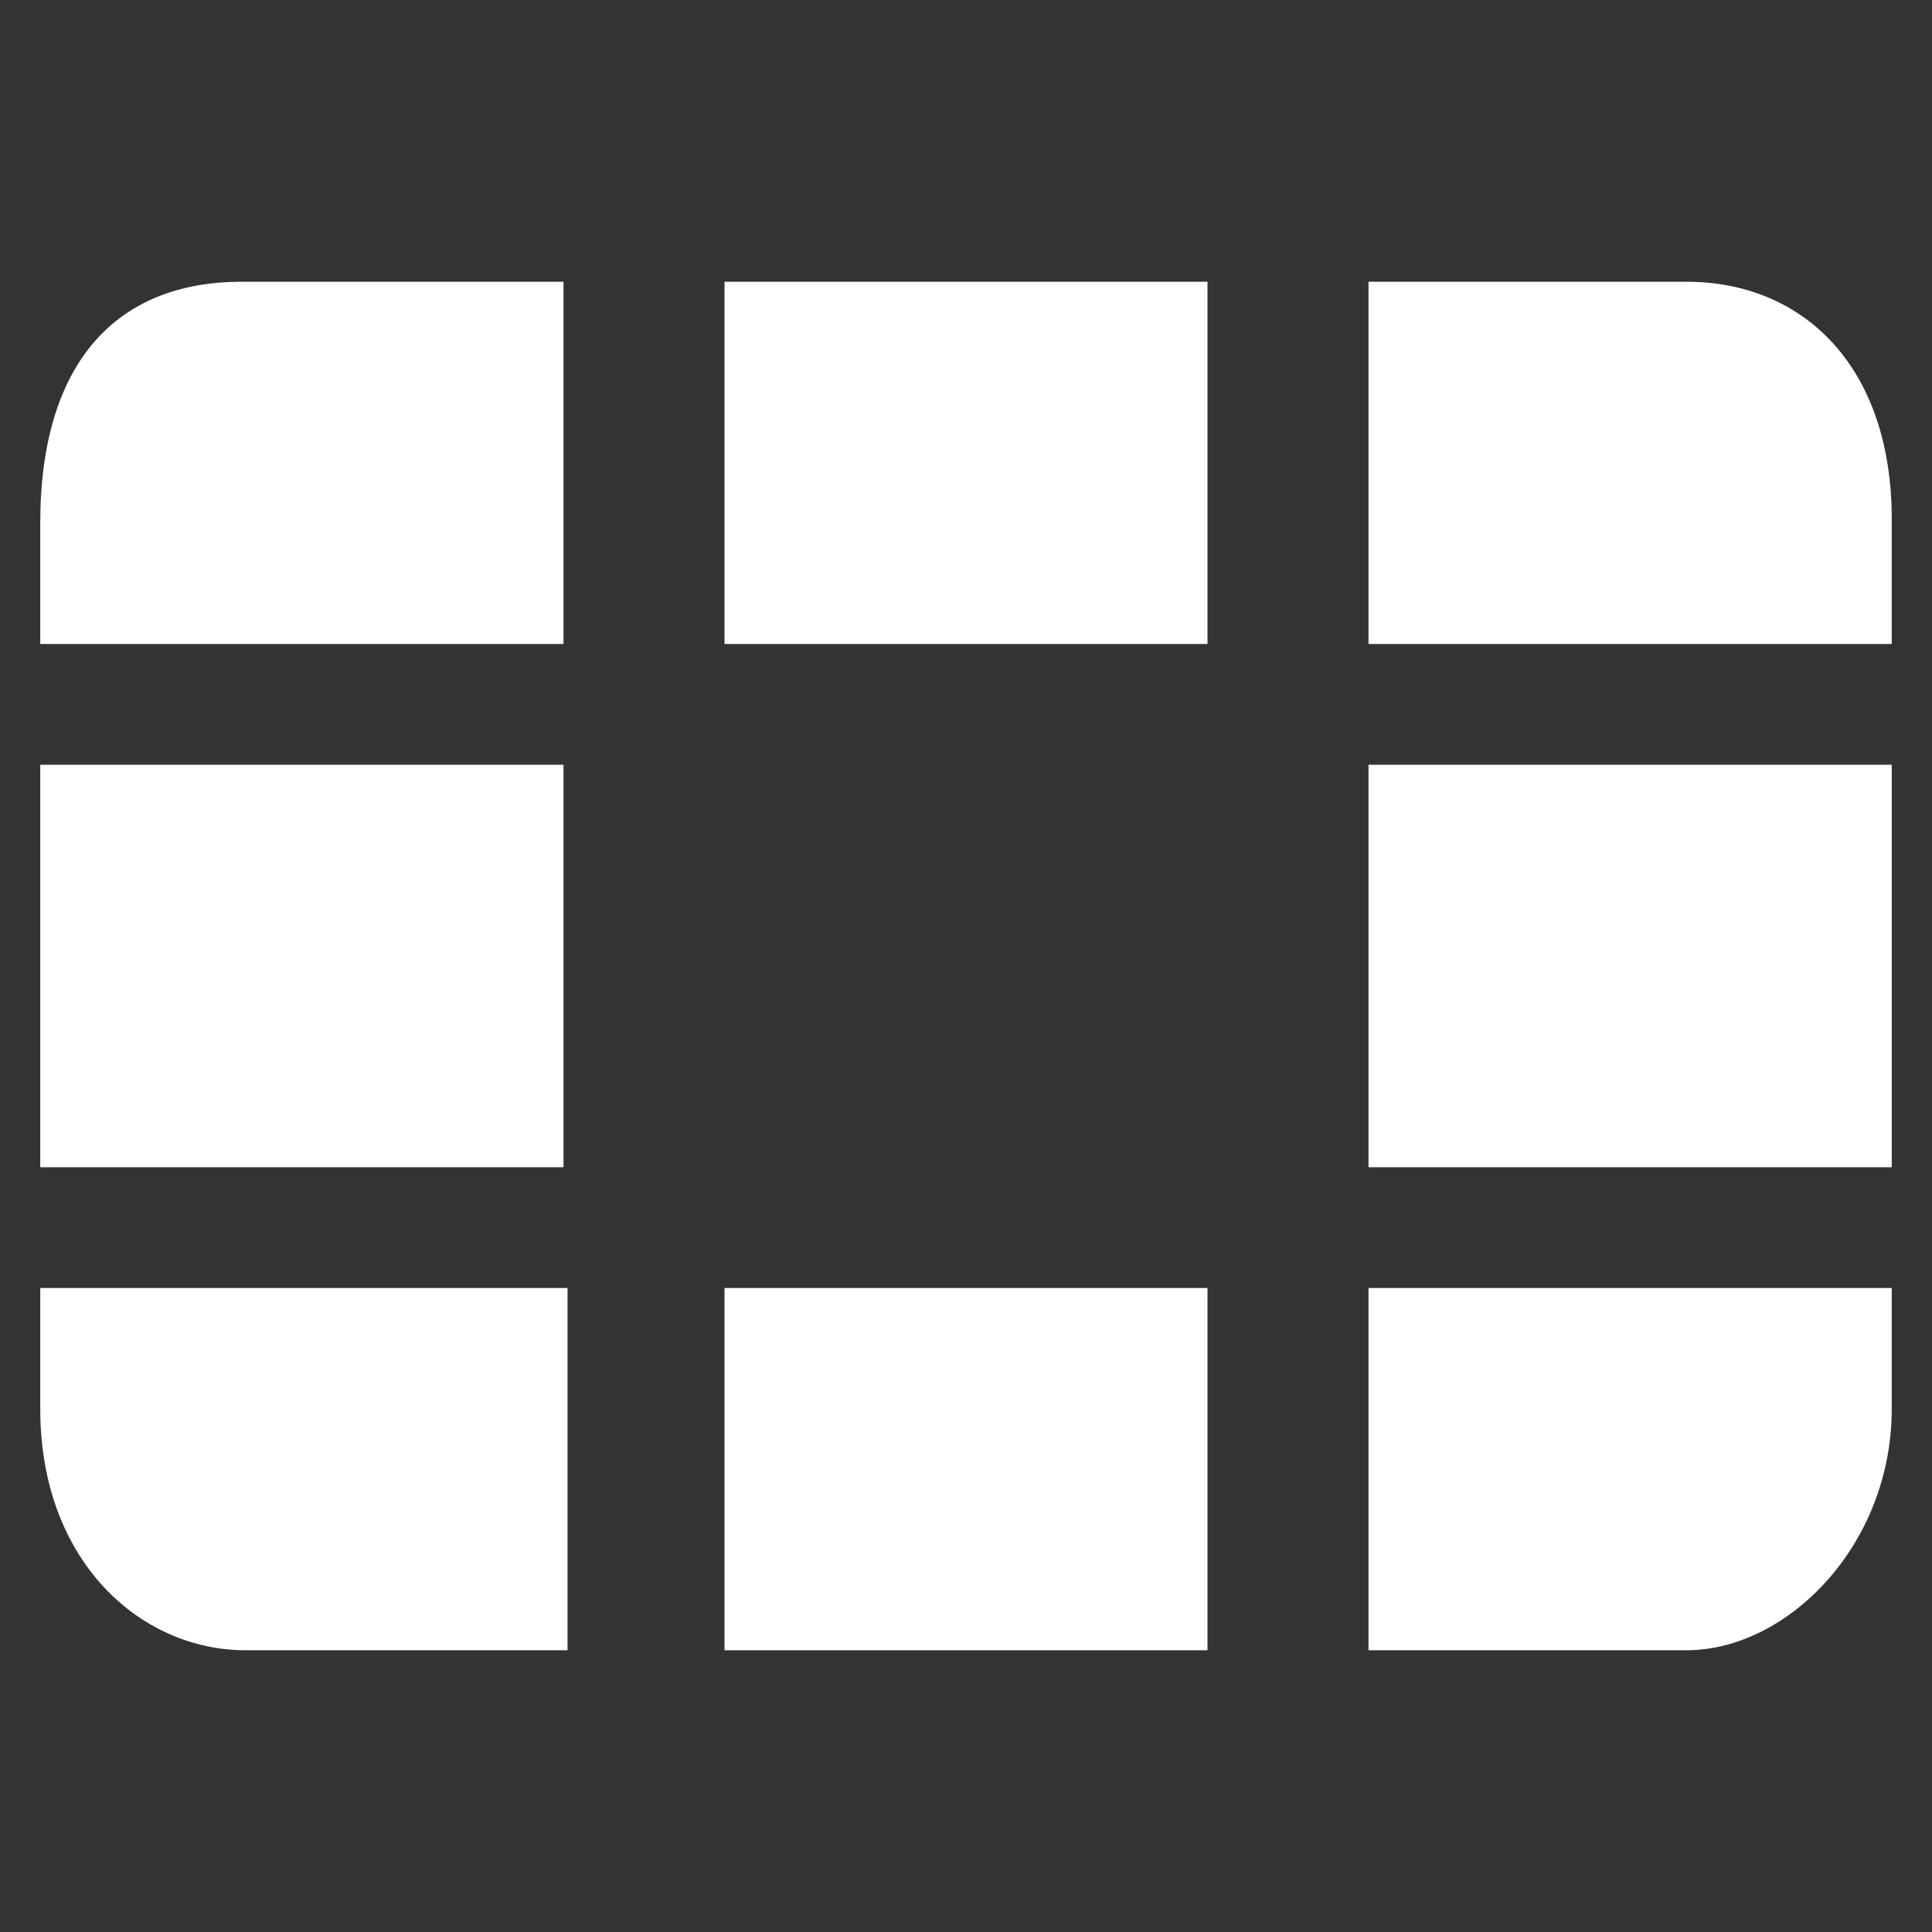
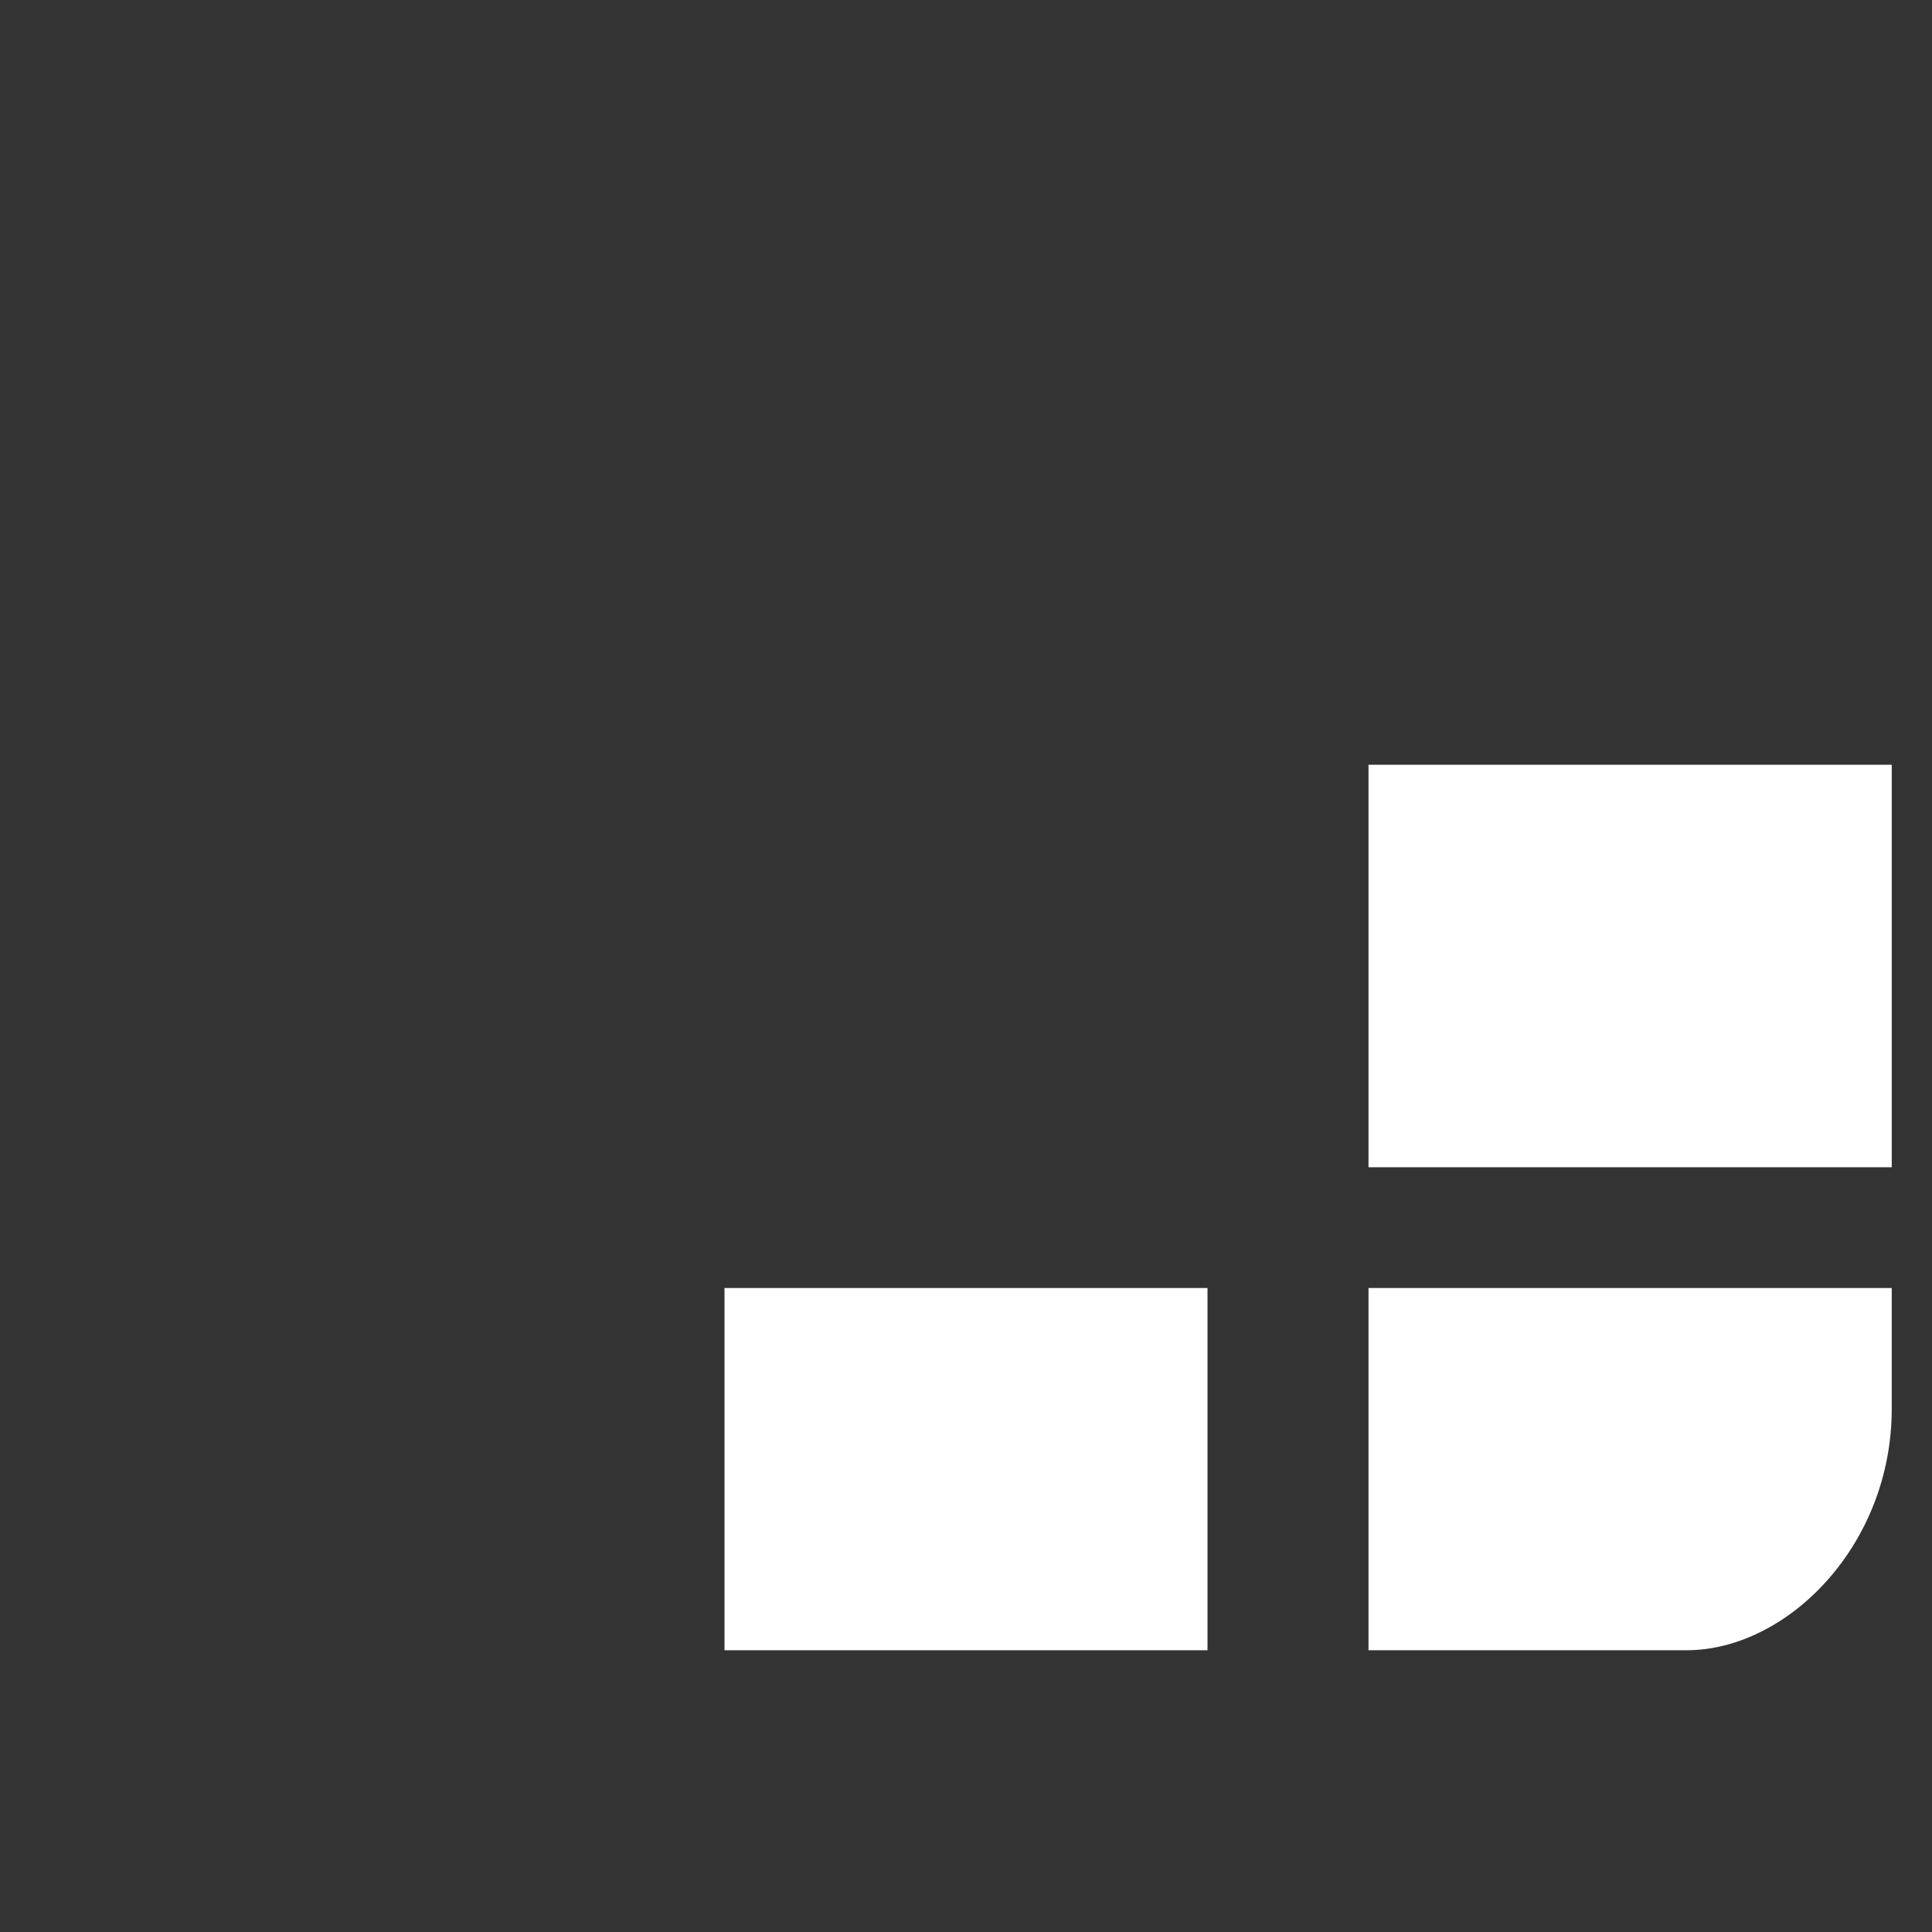
<svg xmlns="http://www.w3.org/2000/svg" version="1.1" id="Layer_2_1_" x="0px" y="0px" viewBox="0 0 48 48" style="enable-background:new 0 0 48 48;" xml:space="preserve">
  <rect x="0" y="0" width="48" height="48" fill="#333333" stroke="none" />
  <g>
-     <rect x="1" y="19" width="13" height="10" fill="#fff" />
-     <rect x="18" y="7" width="12" height="9" fill="#fff" />
    <rect x="18" y="32" width="12" height="9" fill="#fff" />
    <rect x="34" y="19" width="13" height="10" fill="#fff" />
-     <path d="M1,13v3h13V7h-8C2.9,7,1,9,1,13z" fill="#fff" />
-     <path d="M1,35c0,3.8,2.5,6,5.1,6h8v-9H1V35z" fill="#fff" />
-     <path d="M41.9,7H34v9h13v-3.1C47,9.1,44.8,7,41.9,7z" fill="#fff" />
    <path d="M34,41h7.9c2.5,0,5.1-2.6,5.1-6v-3H34V41z" fill="#fff" />
  </g>
</svg>